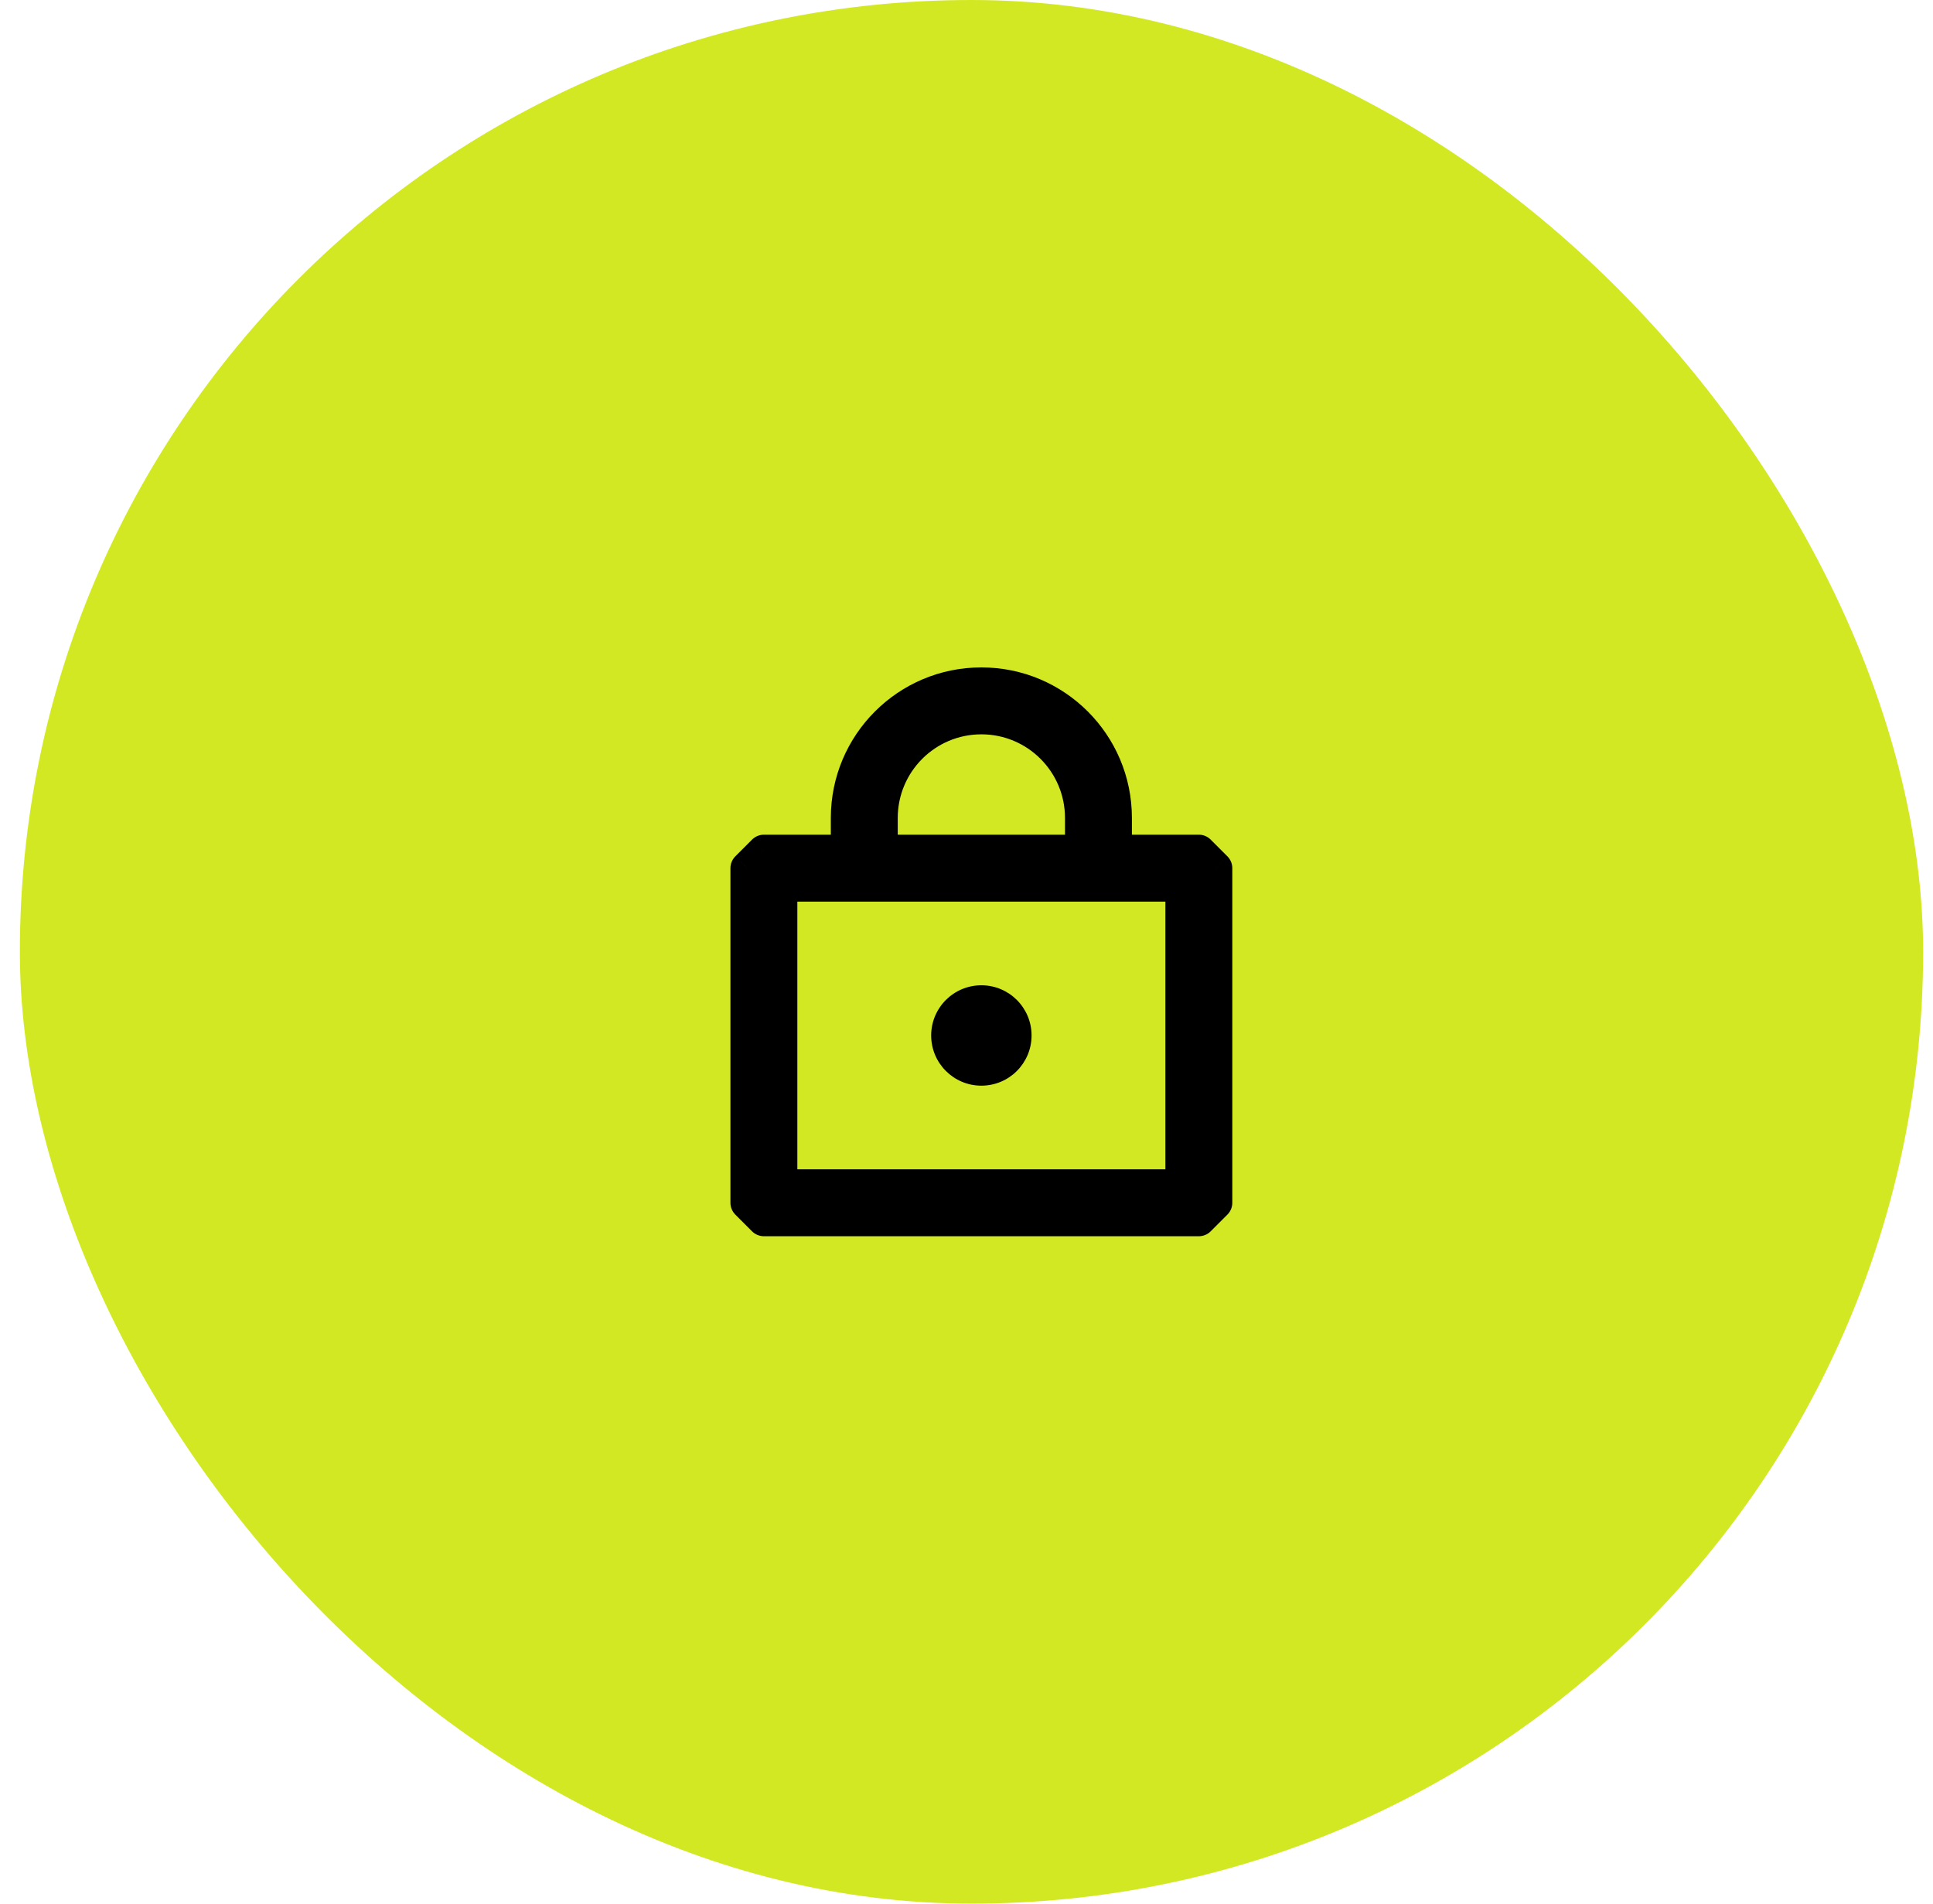
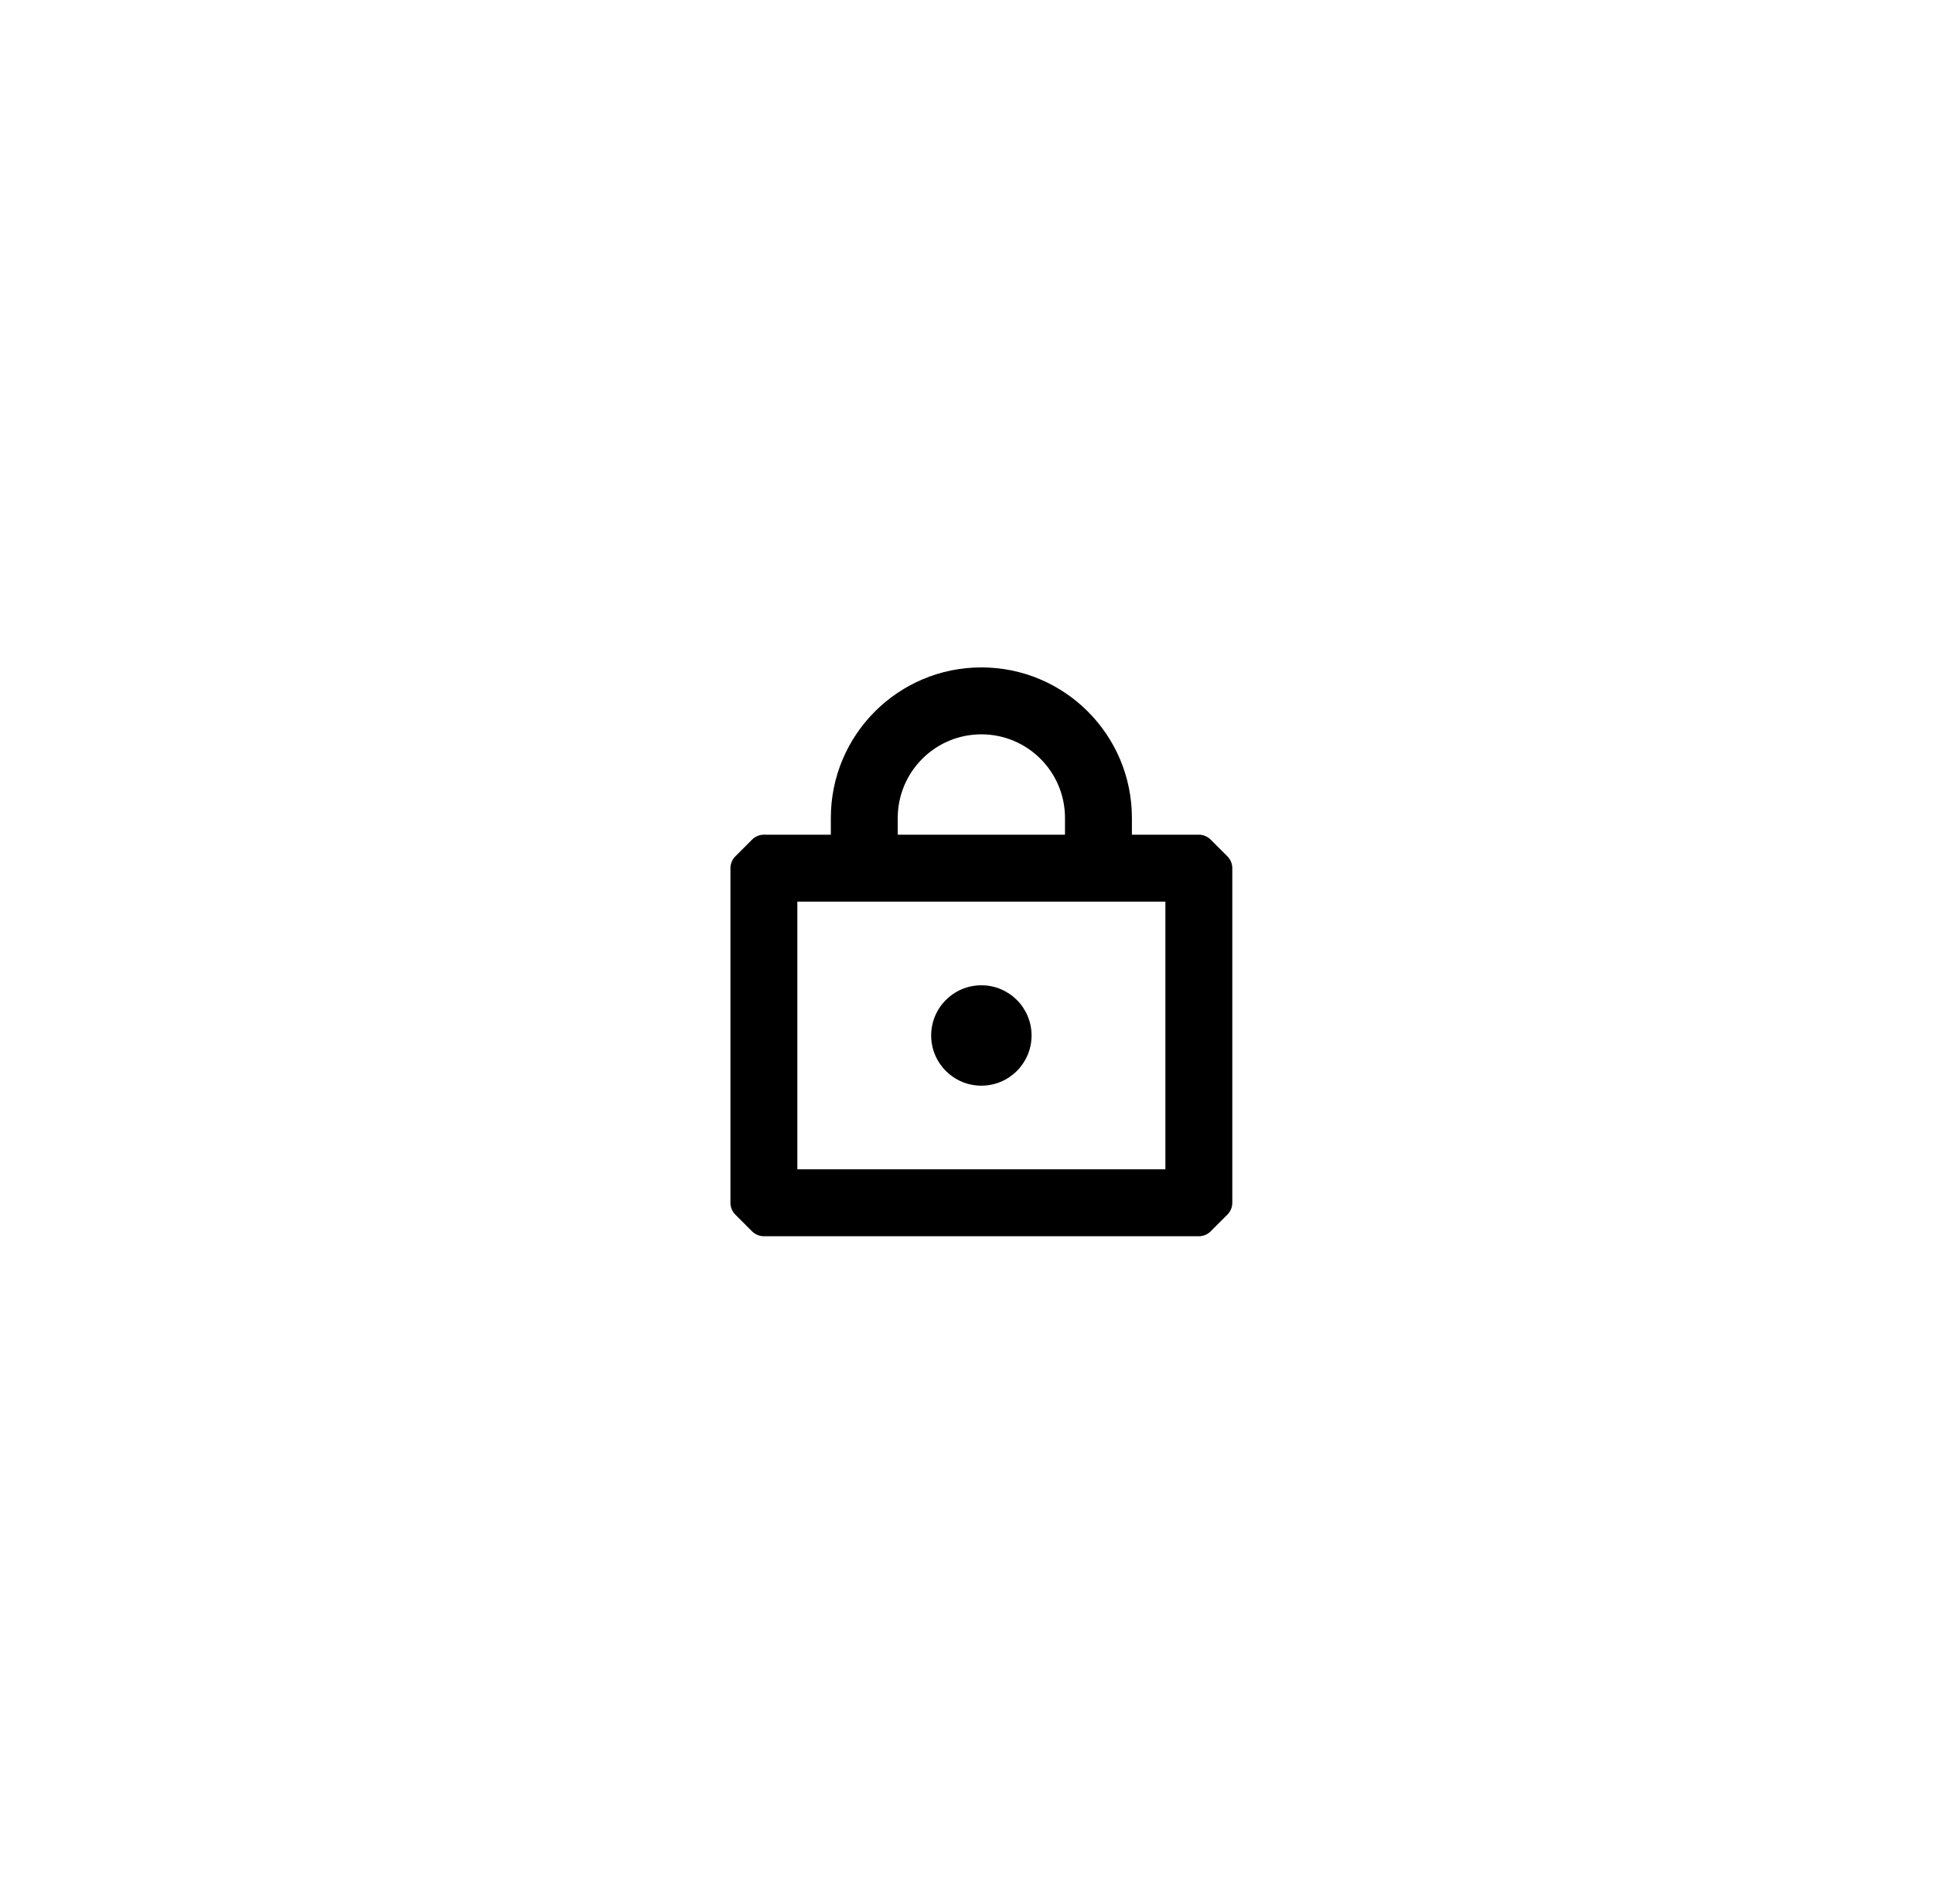
<svg xmlns="http://www.w3.org/2000/svg" width="65" height="64" viewBox="0 0 65 64" fill="none">
-   <rect x="0.668" width="64" height="64" rx="32" fill="#D2E823" />
  <path fill-rule="evenodd" clip-rule="evenodd" d="M28.5 27.5C28.5 25.015 30.515 23 33 23C35.485 23 37.5 25.015 37.5 27.5V28.625H40.312L40.875 29.188V40.438L40.312 41H25.688L25.125 40.438V29.188L25.688 28.625H28.5V27.5ZM36.375 27.5V28.625H29.625V27.5C29.625 25.636 31.136 24.125 33 24.125C34.864 24.125 36.375 25.636 36.375 27.5ZM26.25 29.75V39.875H39.75V29.75H26.25ZM34.125 34.812C34.125 35.434 33.621 35.938 33 35.938C32.379 35.938 31.875 35.434 31.875 34.812C31.875 34.191 32.379 33.688 33 33.688C33.621 33.688 34.125 34.191 34.125 34.812Z" fill="black" />
-   <path d="M37.5 28.625H36.938C36.938 28.936 37.189 29.188 37.5 29.188V28.625ZM40.312 28.625L40.71 28.227C40.605 28.122 40.462 28.062 40.312 28.062V28.625ZM40.875 29.188H41.438C41.438 29.038 41.378 28.895 41.273 28.79L40.875 29.188ZM40.875 40.438L41.273 40.835C41.378 40.73 41.438 40.587 41.438 40.438H40.875ZM40.312 41V41.562C40.462 41.562 40.605 41.503 40.71 41.398L40.312 41ZM25.688 41L25.29 41.398C25.395 41.503 25.538 41.562 25.688 41.562V41ZM25.125 40.438H24.562C24.562 40.587 24.622 40.73 24.727 40.835L25.125 40.438ZM25.125 29.188L24.727 28.79C24.622 28.895 24.562 29.038 24.562 29.188H25.125ZM25.688 28.625V28.062C25.538 28.062 25.395 28.122 25.29 28.227L25.688 28.625ZM28.5 28.625V29.188C28.811 29.188 29.062 28.936 29.062 28.625H28.5ZM36.375 28.625V29.188C36.686 29.188 36.938 28.936 36.938 28.625H36.375ZM29.625 28.625H29.062C29.062 28.936 29.314 29.188 29.625 29.188V28.625ZM26.25 39.875H25.688C25.688 40.186 25.939 40.438 26.25 40.438V39.875ZM26.25 29.75V29.188C25.939 29.188 25.688 29.439 25.688 29.75H26.25ZM39.75 39.875V40.438C40.061 40.438 40.312 40.186 40.312 39.875H39.75ZM39.75 29.75H40.312C40.312 29.439 40.061 29.188 39.75 29.188V29.75ZM33 22.438C30.204 22.438 27.938 24.704 27.938 27.5H29.062C29.062 25.325 30.825 23.562 33 23.562V22.438ZM38.062 27.5C38.062 24.704 35.796 22.438 33 22.438V23.562C35.175 23.562 36.938 25.325 36.938 27.5H38.062ZM38.062 28.625V27.5H36.938V28.625H38.062ZM40.312 28.062H37.5V29.188H40.312V28.062ZM41.273 28.79L40.71 28.227L39.915 29.023L40.477 29.585L41.273 28.79ZM41.438 40.438V29.188H40.312V40.438H41.438ZM40.71 41.398L41.273 40.835L40.477 40.04L39.915 40.602L40.71 41.398ZM25.688 41.562H40.312V40.438H25.688V41.562ZM24.727 40.835L25.29 41.398L26.085 40.602L25.523 40.04L24.727 40.835ZM24.562 29.188V40.438H25.688V29.188H24.562ZM25.29 28.227L24.727 28.79L25.523 29.585L26.085 29.023L25.29 28.227ZM28.5 28.062H25.688V29.188H28.5V28.062ZM27.938 27.5V28.625H29.062V27.5H27.938ZM36.938 28.625V27.5H35.812V28.625H36.938ZM29.625 29.188H36.375V28.062H29.625V29.188ZM29.062 27.5V28.625H30.188V27.5H29.062ZM33 23.562C30.825 23.562 29.062 25.325 29.062 27.5H30.188C30.188 25.947 31.447 24.688 33 24.688V23.562ZM36.938 27.5C36.938 25.325 35.175 23.562 33 23.562V24.688C34.553 24.688 35.812 25.947 35.812 27.5H36.938ZM26.812 39.875V29.75H25.688V39.875H26.812ZM39.75 39.312H26.25V40.438H39.75V39.312ZM39.188 29.75V39.875H40.312V29.75H39.188ZM26.25 30.312H39.75V29.188H26.25V30.312ZM33 36.5C33.932 36.5 34.688 35.745 34.688 34.812H33.562C33.562 35.123 33.311 35.375 33 35.375V36.5ZM31.312 34.812C31.312 35.745 32.068 36.5 33 36.5V35.375C32.689 35.375 32.438 35.123 32.438 34.812H31.312ZM33 33.125C32.068 33.125 31.312 33.88 31.312 34.812H32.438C32.438 34.502 32.689 34.25 33 34.25V33.125ZM34.688 34.812C34.688 33.88 33.932 33.125 33 33.125V34.25C33.311 34.25 33.562 34.502 33.562 34.812H34.688Z" fill="black" />
+   <path d="M37.5 28.625H36.938C36.938 28.936 37.189 29.188 37.5 29.188V28.625ZM40.312 28.625L40.71 28.227C40.605 28.122 40.462 28.062 40.312 28.062V28.625ZM40.875 29.188H41.438C41.438 29.038 41.378 28.895 41.273 28.79L40.875 29.188ZM40.875 40.438L41.273 40.835C41.378 40.73 41.438 40.587 41.438 40.438H40.875ZM40.312 41V41.562C40.462 41.562 40.605 41.503 40.71 41.398L40.312 41ZM25.688 41L25.29 41.398C25.395 41.503 25.538 41.562 25.688 41.562V41ZM25.125 40.438H24.562C24.562 40.587 24.622 40.73 24.727 40.835L25.125 40.438ZM25.125 29.188L24.727 28.79C24.622 28.895 24.562 29.038 24.562 29.188H25.125ZM25.688 28.625V28.062C25.538 28.062 25.395 28.122 25.29 28.227L25.688 28.625ZM28.5 28.625V29.188C28.811 29.188 29.062 28.936 29.062 28.625H28.5ZM36.375 28.625V29.188C36.686 29.188 36.938 28.936 36.938 28.625H36.375ZM29.625 28.625H29.062C29.062 28.936 29.314 29.188 29.625 29.188V28.625ZM26.25 39.875H25.688C25.688 40.186 25.939 40.438 26.25 40.438V39.875ZM26.25 29.75V29.188C25.939 29.188 25.688 29.439 25.688 29.75H26.25ZM39.75 39.875V40.438C40.061 40.438 40.312 40.186 40.312 39.875H39.75ZM39.75 29.75H40.312C40.312 29.439 40.061 29.188 39.75 29.188V29.75ZM33 22.438C30.204 22.438 27.938 24.704 27.938 27.5H29.062C29.062 25.325 30.825 23.562 33 23.562V22.438ZM38.062 27.5C38.062 24.704 35.796 22.438 33 22.438V23.562C35.175 23.562 36.938 25.325 36.938 27.5H38.062ZM38.062 28.625V27.5H36.938V28.625H38.062ZM40.312 28.062H37.5V29.188H40.312V28.062ZM41.273 28.79L40.71 28.227L39.915 29.023L40.477 29.585L41.273 28.79ZM41.438 40.438V29.188H40.312V40.438H41.438ZM40.71 41.398L41.273 40.835L40.477 40.04L39.915 40.602L40.71 41.398ZM25.688 41.562H40.312V40.438H25.688V41.562ZM24.727 40.835L25.29 41.398L26.085 40.602L25.523 40.04L24.727 40.835ZM24.562 29.188V40.438H25.688V29.188H24.562ZM25.29 28.227L24.727 28.79L25.523 29.585L26.085 29.023L25.29 28.227ZM28.5 28.062H25.688V29.188H28.5V28.062ZM27.938 27.5V28.625H29.062V27.5H27.938ZM36.938 28.625V27.5H35.812V28.625H36.938ZM29.625 29.188H36.375V28.062H29.625V29.188ZM29.062 27.5V28.625H30.188V27.5H29.062ZM33 23.562C30.825 23.562 29.062 25.325 29.062 27.5H30.188C30.188 25.947 31.447 24.688 33 24.688V23.562ZM36.938 27.5C36.938 25.325 35.175 23.562 33 23.562V24.688C34.553 24.688 35.812 25.947 35.812 27.5H36.938ZM26.812 39.875V29.75H25.688V39.875H26.812ZM39.75 39.312H26.25V40.438H39.75V39.312M39.188 29.75V39.875H40.312V29.75H39.188ZM26.25 30.312H39.75V29.188H26.25V30.312ZM33 36.5C33.932 36.5 34.688 35.745 34.688 34.812H33.562C33.562 35.123 33.311 35.375 33 35.375V36.5ZM31.312 34.812C31.312 35.745 32.068 36.5 33 36.5V35.375C32.689 35.375 32.438 35.123 32.438 34.812H31.312ZM33 33.125C32.068 33.125 31.312 33.88 31.312 34.812H32.438C32.438 34.502 32.689 34.25 33 34.25V33.125ZM34.688 34.812C34.688 33.88 33.932 33.125 33 33.125V34.25C33.311 34.25 33.562 34.502 33.562 34.812H34.688Z" fill="black" />
</svg>